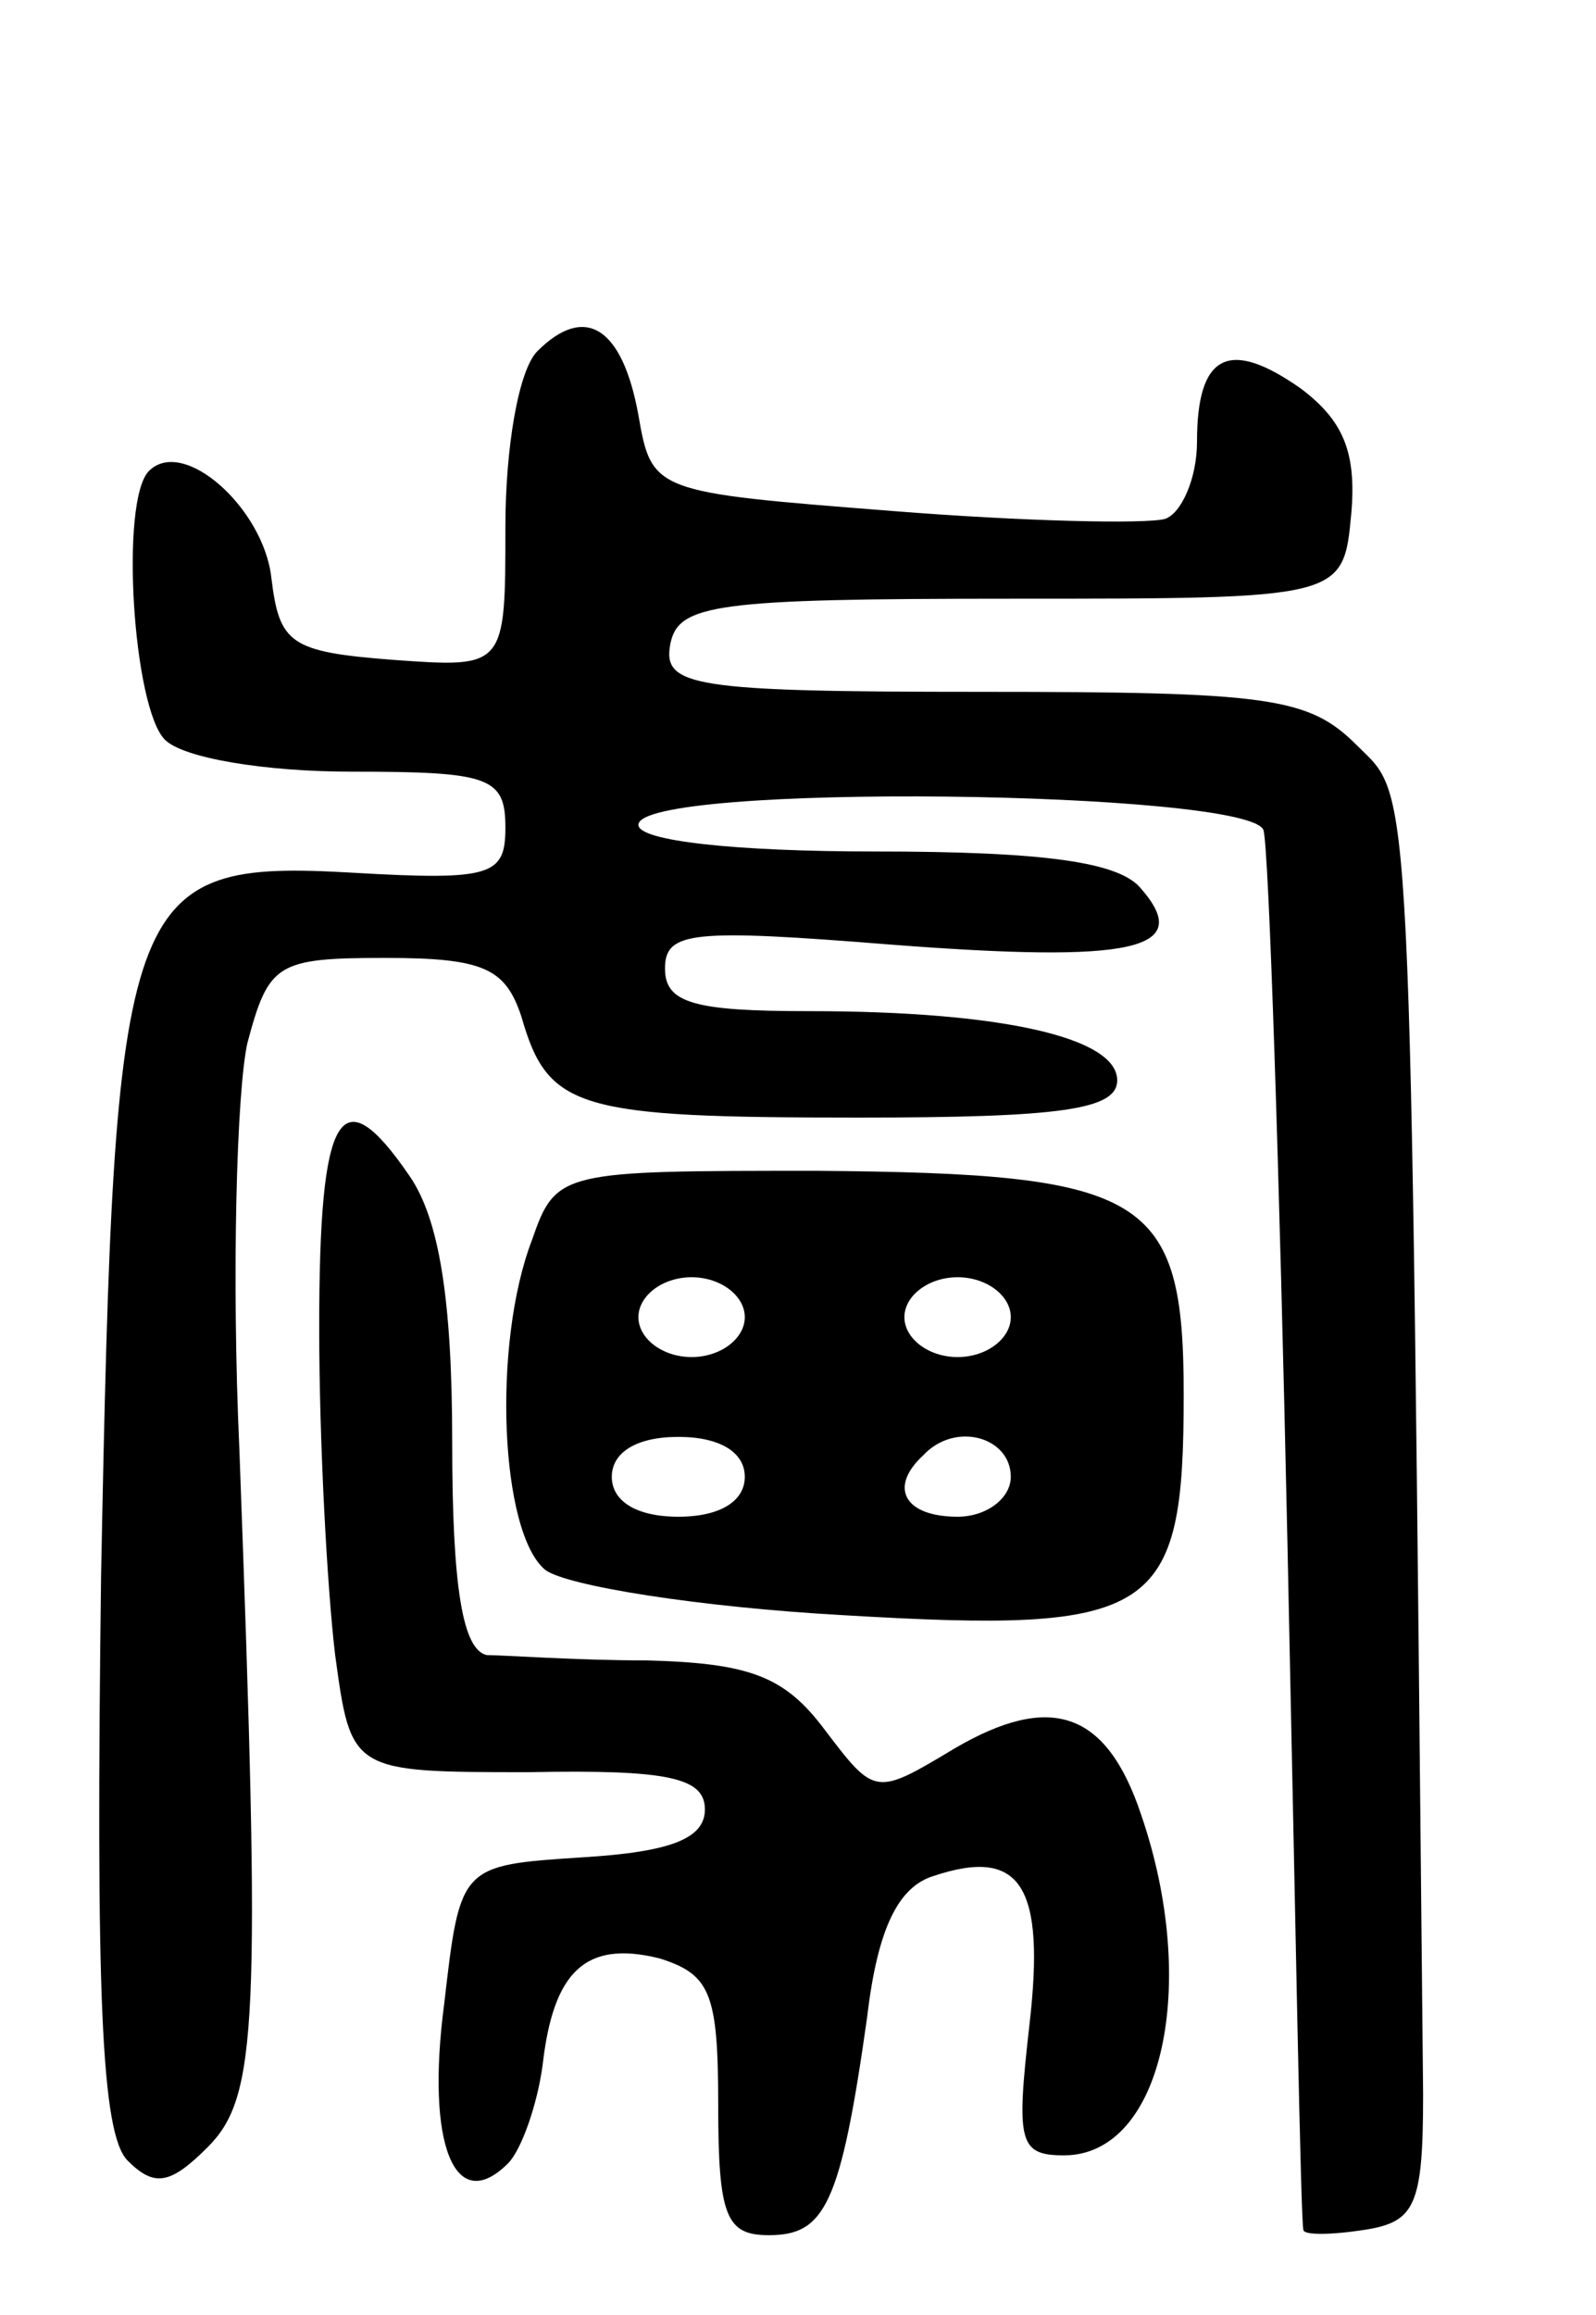
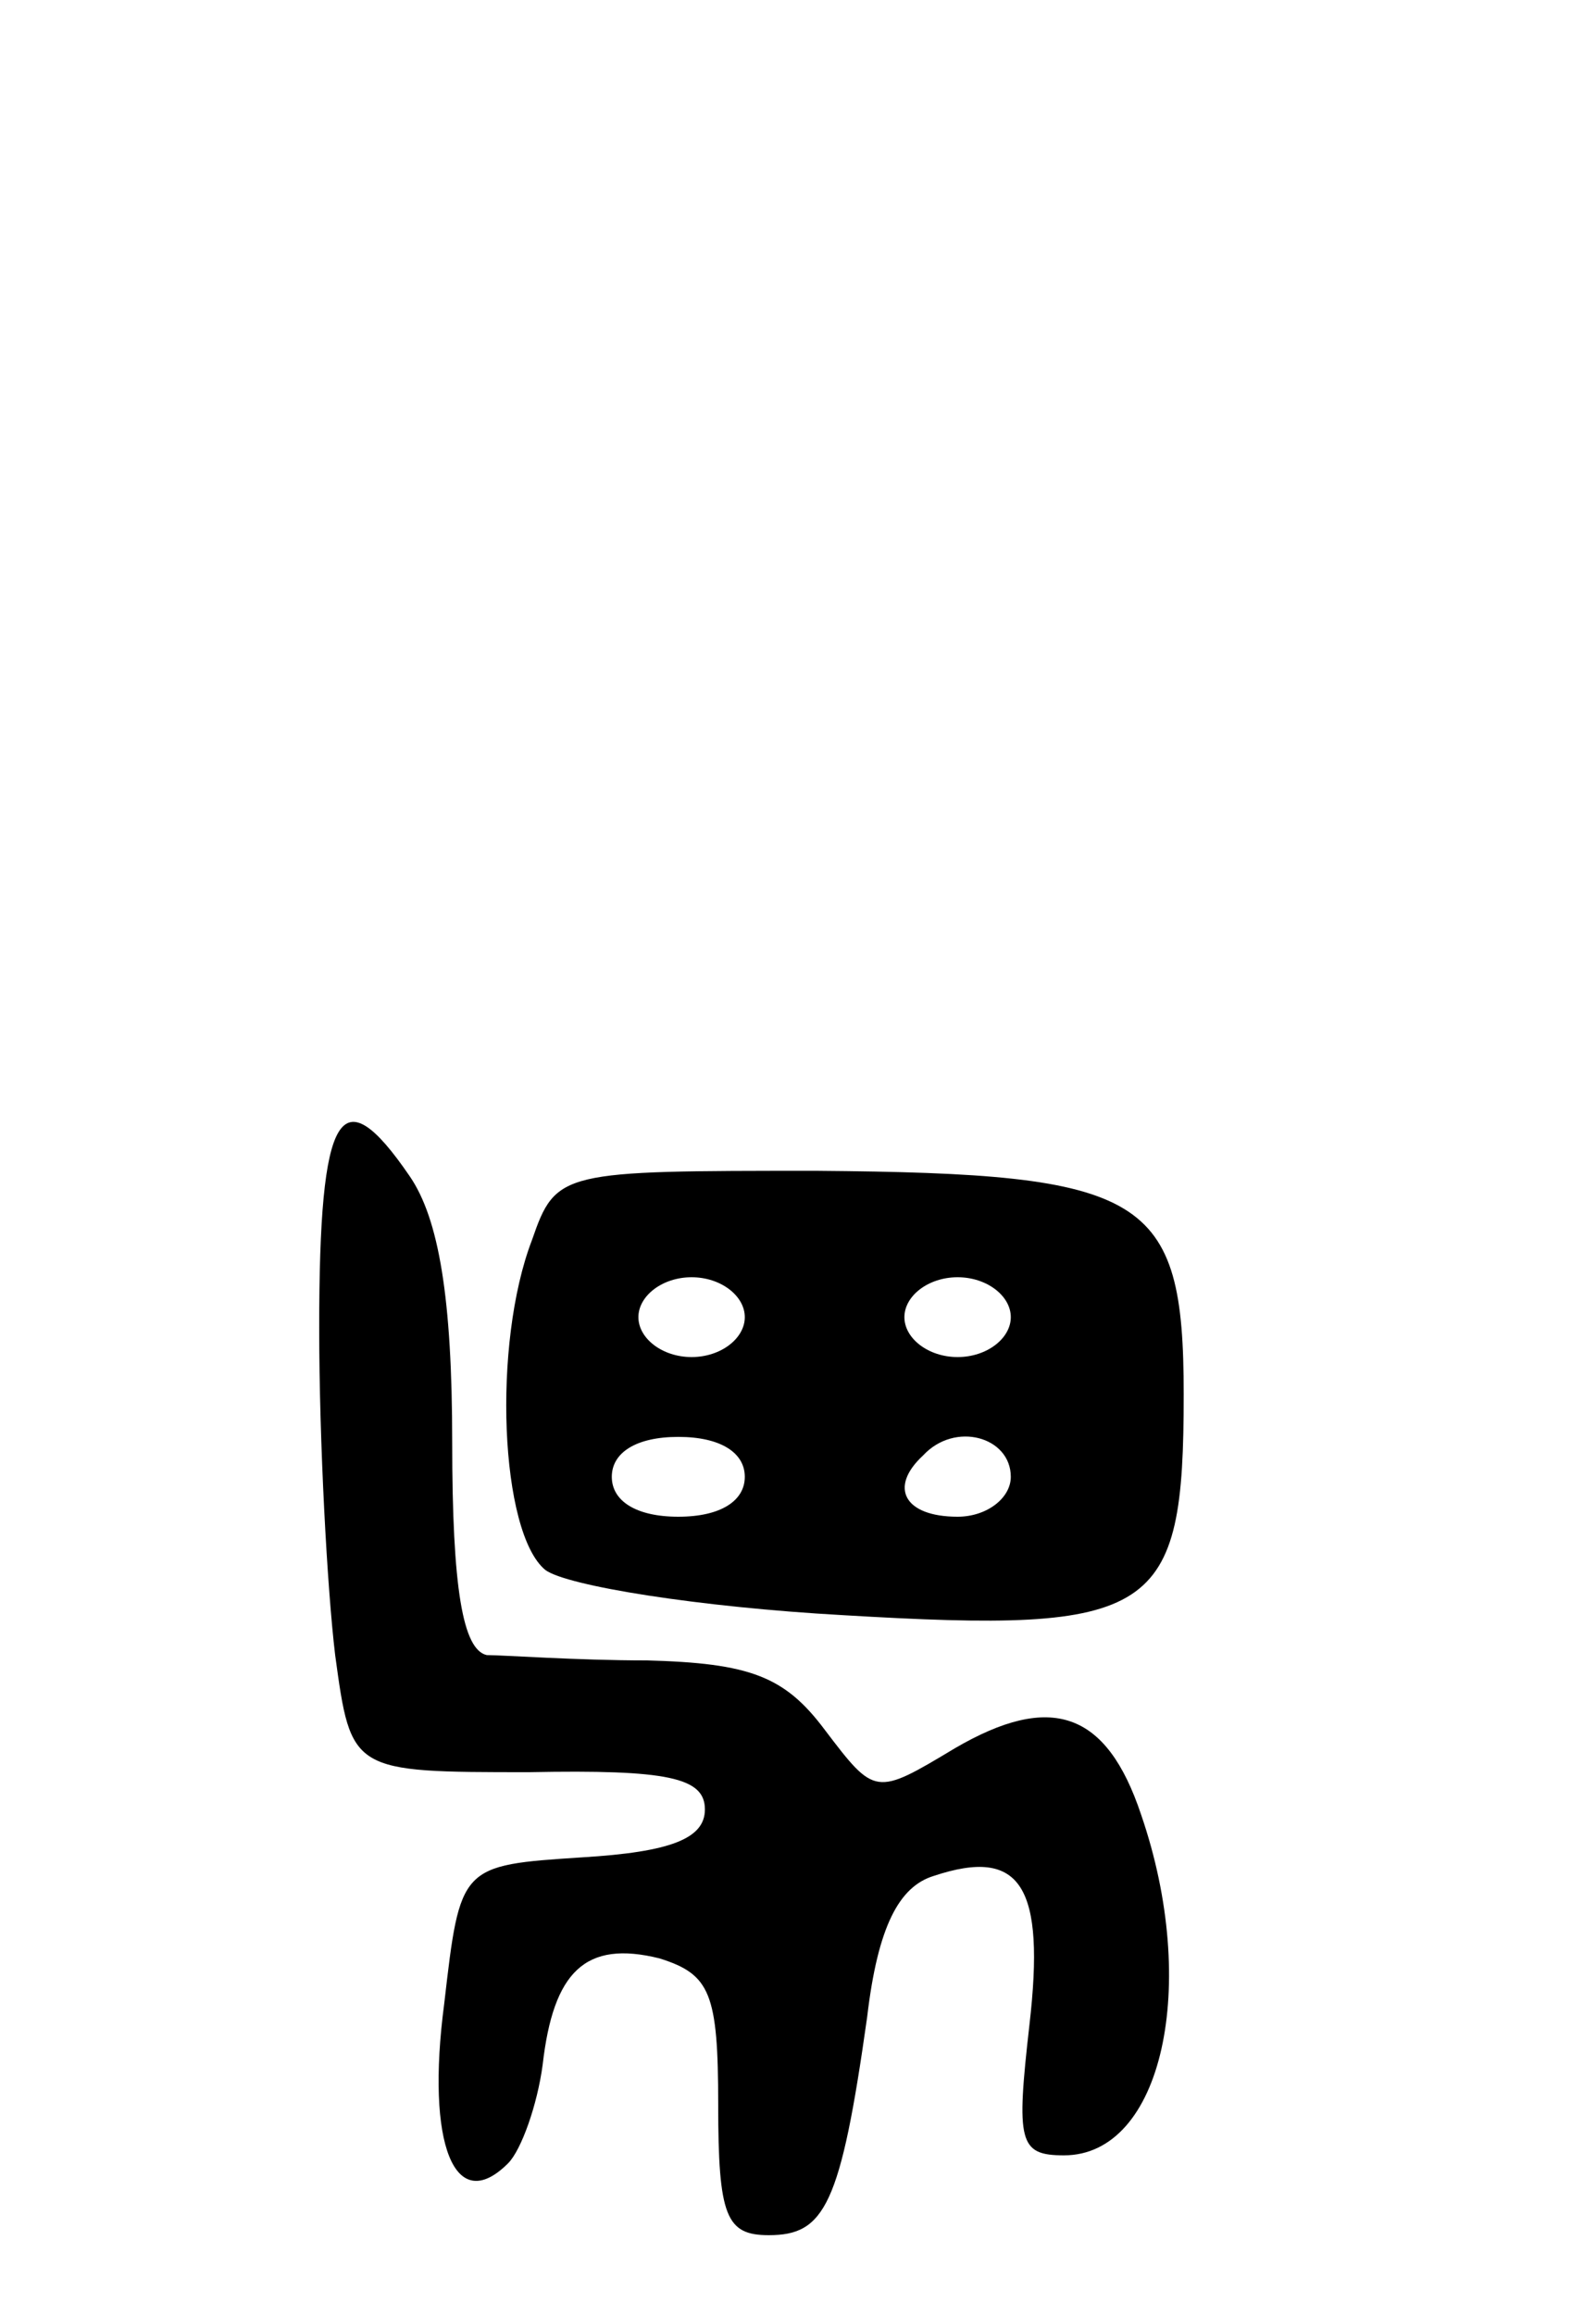
<svg xmlns="http://www.w3.org/2000/svg" version="1.0" width="60" height="87" viewBox="0 0 60 87">
  <g transform="translate(0,87) scale(0.1,-0.1)">
-     <path d="M202 738 c-7 -7 -12 -36 -12 -66 0 -53 0 -53 -42 -50 -39 3 -43 6 -46 31 -3 26 -33 53 -46 40 -11 -11 -6 -89 6 -101 7 -7 38 -12 70 -12 52 0 58 -2 58 -21 0 -18 -5 -20 -57 -17 -87 5 -90 -6 -95 -264 -2 -157 0 -210 10 -220 10 -10 16 -9 30 5 19 19 20 46 12 262 -3 66 -1 135 3 153 8 30 11 32 52 32 37 0 45 -4 51 -22 10 -35 21 -38 127 -38 76 0 97 3 97 14 0 16 -43 26 -116 26 -43 0 -54 3 -54 16 0 14 10 15 85 9 91 -7 114 -2 94 21 -8 10 -36 14 -100 14 -53 0 -89 4 -89 10 0 16 230 13 235 -2 2 -7 6 -128 9 -268 3 -140 5 -256 6 -258 0 -2 10 -2 23 0 19 3 22 9 22 51 -5 506 -4 486 -25 507 -18 18 -33 20 -141 20 -109 0 -120 2 -117 18 3 15 17 17 128 17 125 0 125 0 128 32 2 23 -3 35 -19 47 -27 19 -39 13 -39 -20 0 -14 -6 -27 -12 -29 -7 -2 -53 -1 -103 3 -89 7 -90 7 -95 36 -6 33 -20 42 -38 24z" />
    <path d="M120 371 c0 -43 3 -98 6 -123 6 -44 6 -44 73 -44 52 1 66 -2 66 -14 0 -11 -13 -16 -46 -18 -46 -3 -46 -3 -52 -55 -7 -53 4 -80 24 -60 5 5 11 22 13 37 4 35 16 47 44 40 19 -6 22 -13 22 -55 0 -42 3 -49 19 -49 21 0 27 11 37 82 4 34 12 49 25 53 33 11 42 -4 36 -56 -5 -44 -4 -49 13 -49 37 0 51 64 29 128 -13 39 -34 46 -70 25 -30 -18 -30 -18 -49 7 -15 20 -28 25 -67 26 -26 0 -54 2 -60 2 -9 2 -13 25 -13 80 0 54 -5 84 -16 100 -26 38 -34 25 -34 -57z" />
    <path d="M200 404 c-15 -39 -12 -110 5 -124 8 -6 58 -14 112 -17 118 -7 128 0 128 83 0 75 -14 83 -138 84 -96 0 -98 0 -107 -26z m80 -29 c0 -8 -9 -15 -20 -15 -11 0 -20 7 -20 15 0 8 9 15 20 15 11 0 20 -7 20 -15z m100 0 c0 -8 -9 -15 -20 -15 -11 0 -20 7 -20 15 0 8 9 15 20 15 11 0 20 -7 20 -15z m-100 -60 c0 -9 -9 -15 -25 -15 -16 0 -25 6 -25 15 0 9 9 15 25 15 16 0 25 -6 25 -15z m100 0 c0 -8 -9 -15 -20 -15 -20 0 -26 11 -13 23 12 13 33 7 33 -8z" />
  </g>
</svg>